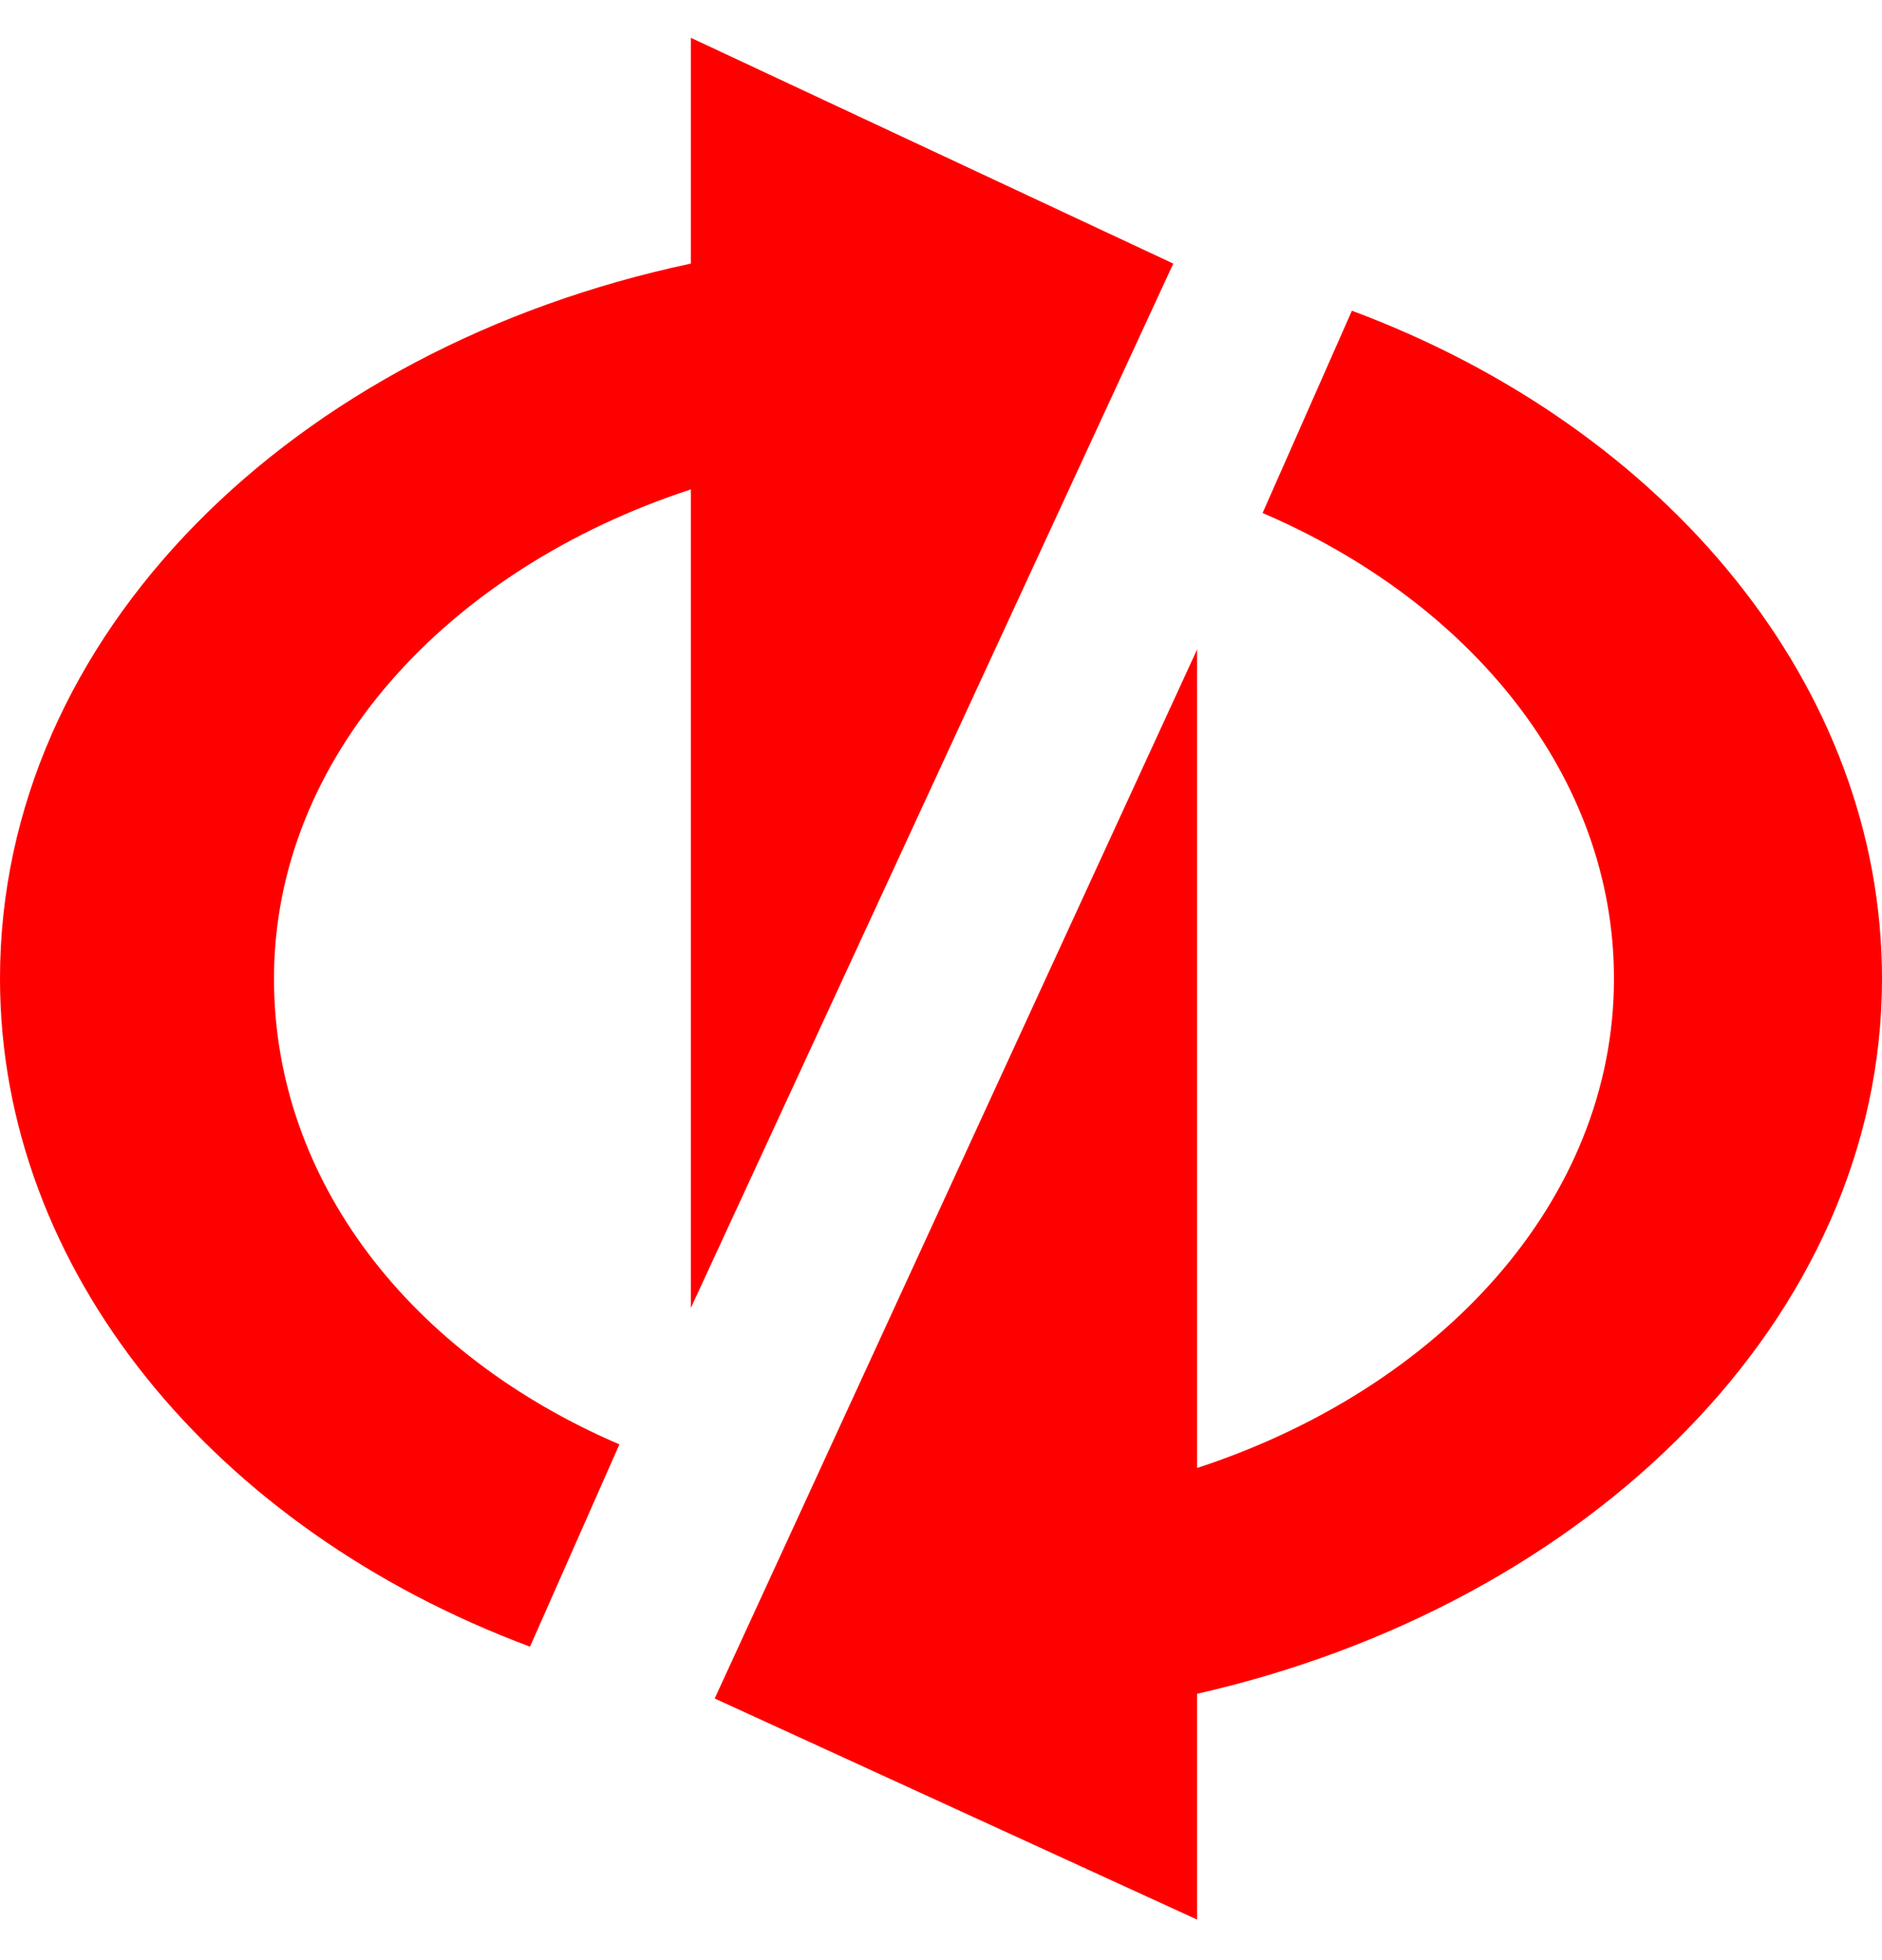
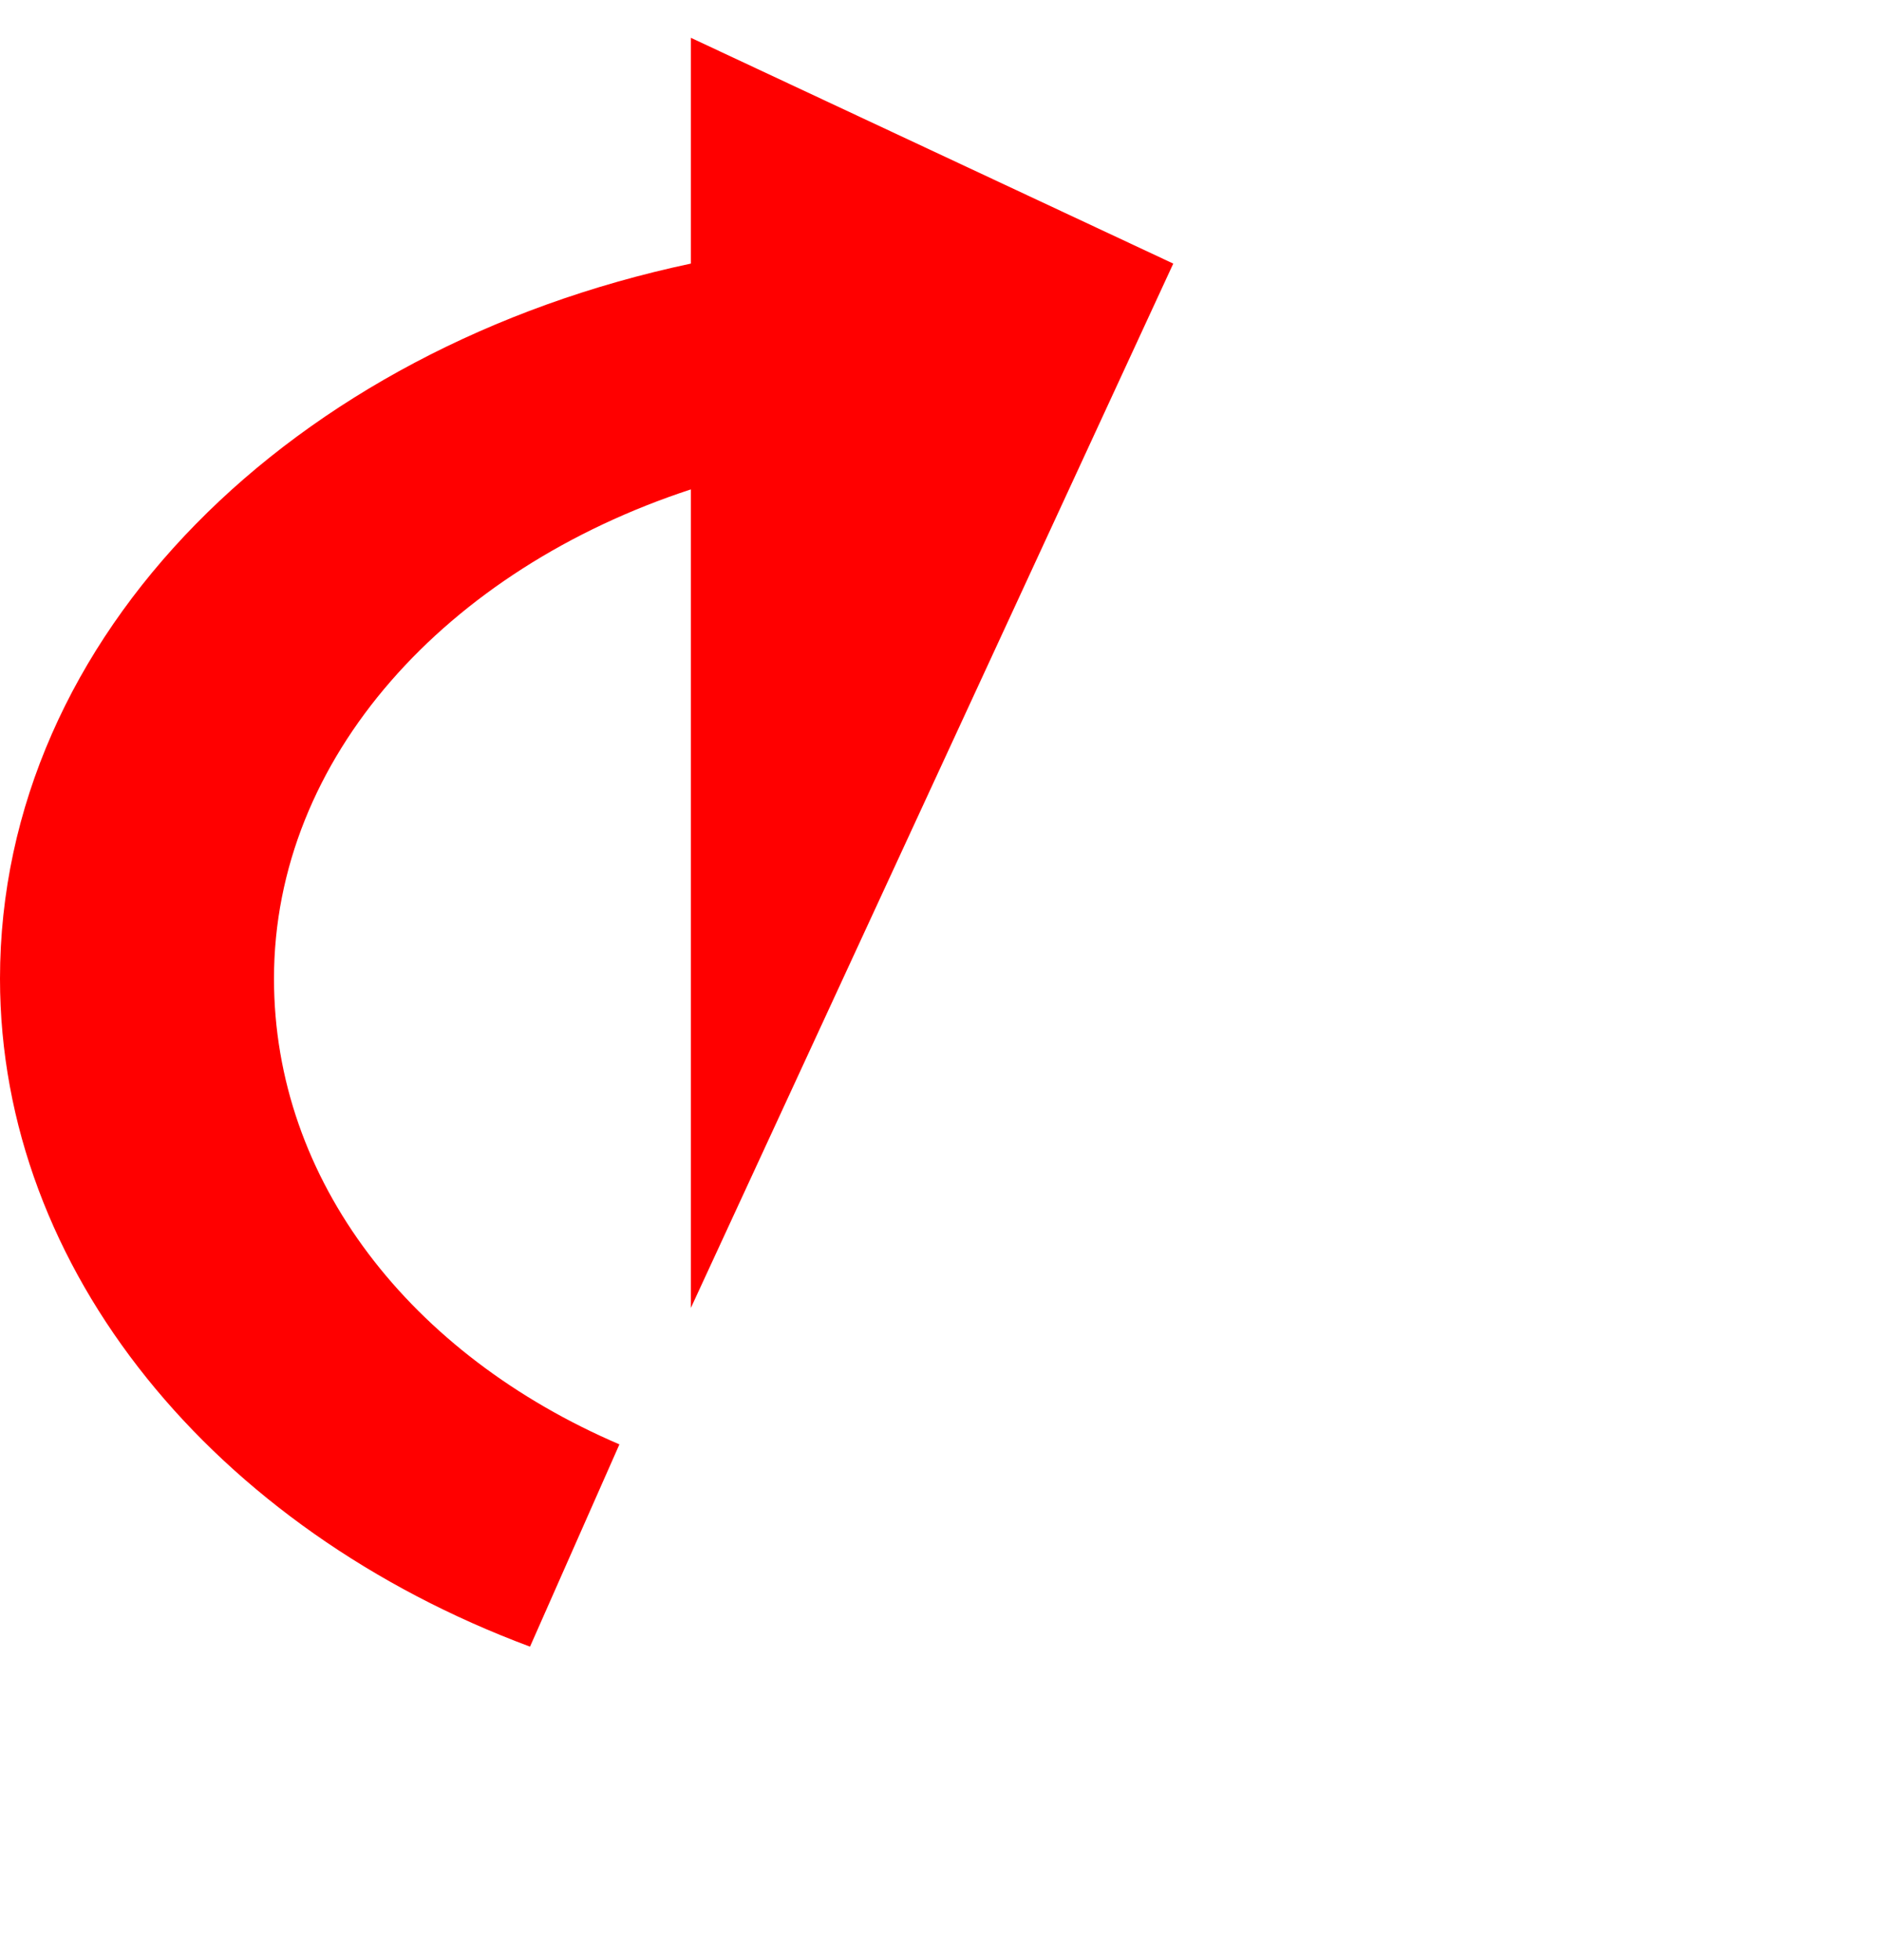
<svg xmlns="http://www.w3.org/2000/svg" width="24" height="25" viewBox="0 0 24 25" fill="none">
-   <path d="M9.114 21.663L15.266 24.483V21.603C20.278 20.463 24 16.803 24 12.483C24 8.763 21.266 5.463 17.24 3.963L16.101 6.543C18.759 7.683 20.582 9.903 20.582 12.483C20.582 15.303 18.38 17.703 15.266 18.723V8.283L9.114 21.663Z" fill="#FF0000" />
-   <path d="M8.81 3.362C3.722 4.442 0 8.102 0 12.482C0 16.202 2.734 19.502 6.759 21.002L7.899 18.422C5.241 17.282 3.494 15.062 3.494 12.482C3.494 9.662 5.696 7.262 8.81 6.242V16.682L14.962 3.362L8.81 0.482V3.362Z" fill="#FF0000" />
+   <path d="M8.81 3.362C3.722 4.442 0 8.102 0 12.482C0 16.202 2.734 19.502 6.759 21.002L7.899 18.422C5.241 17.282 3.494 15.062 3.494 12.482C3.494 9.662 5.696 7.262 8.81 6.242V16.682L14.962 3.362L8.81 0.482V3.362" fill="#FF0000" />
</svg>